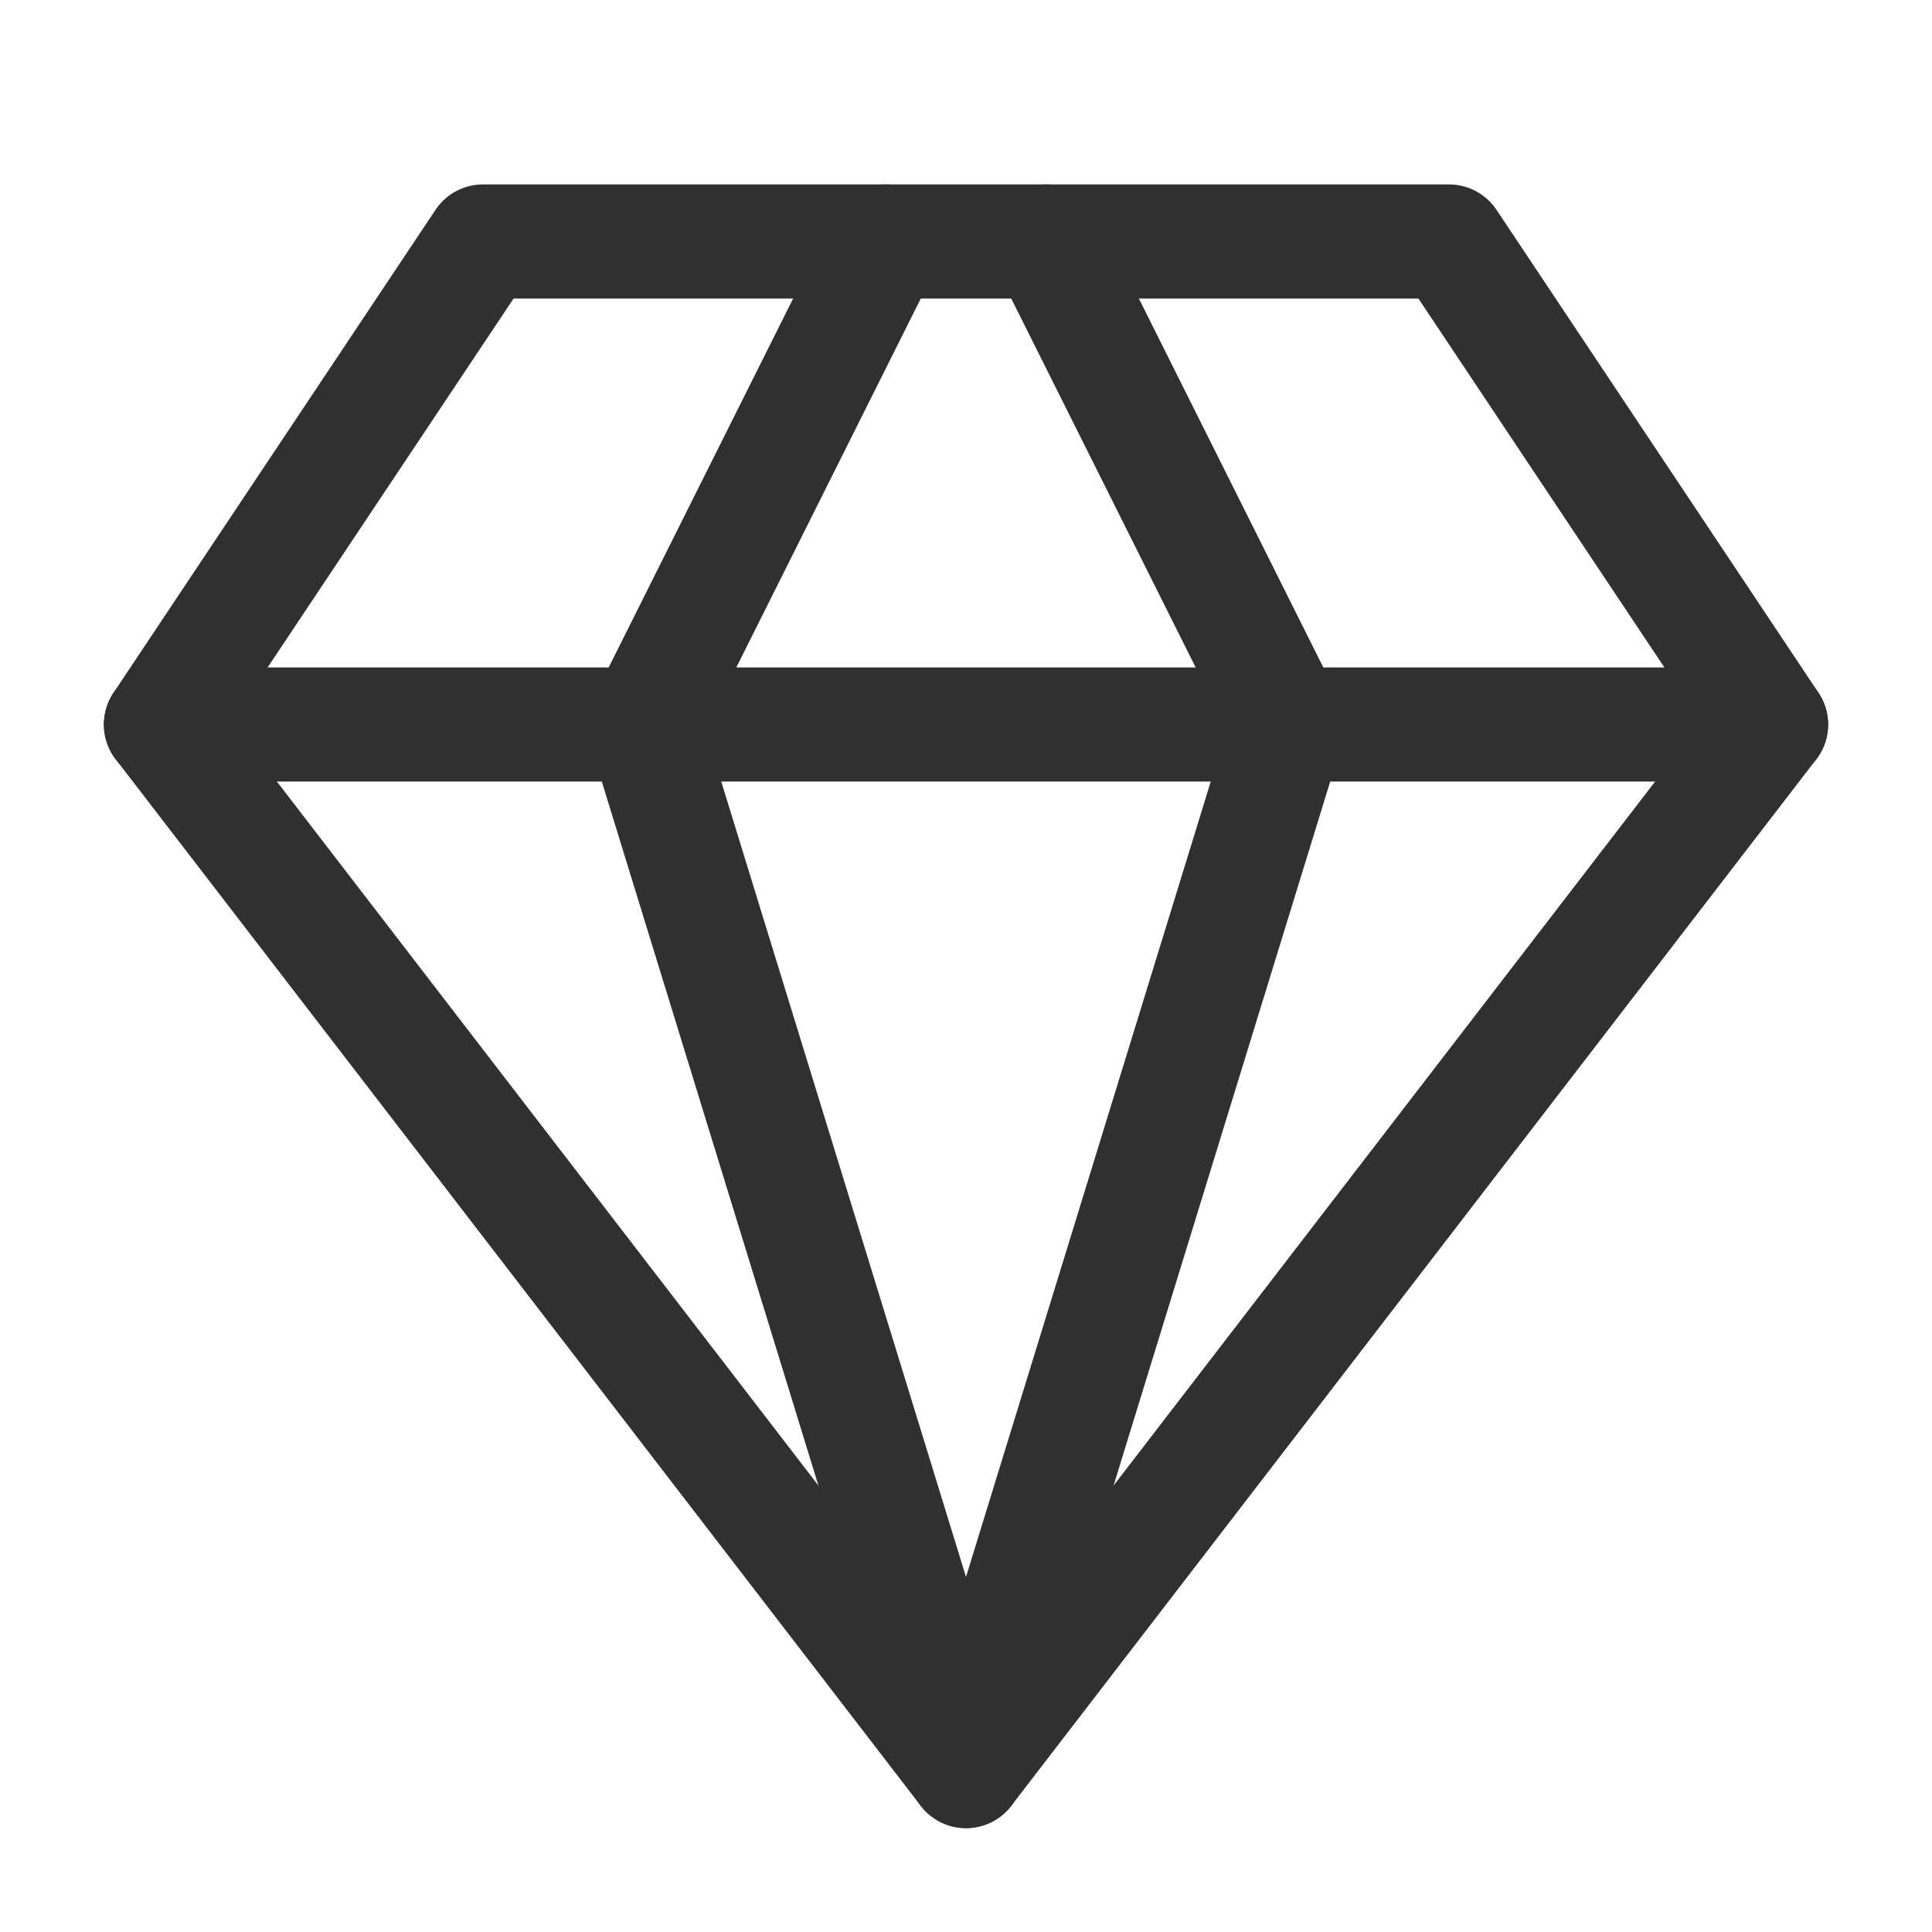
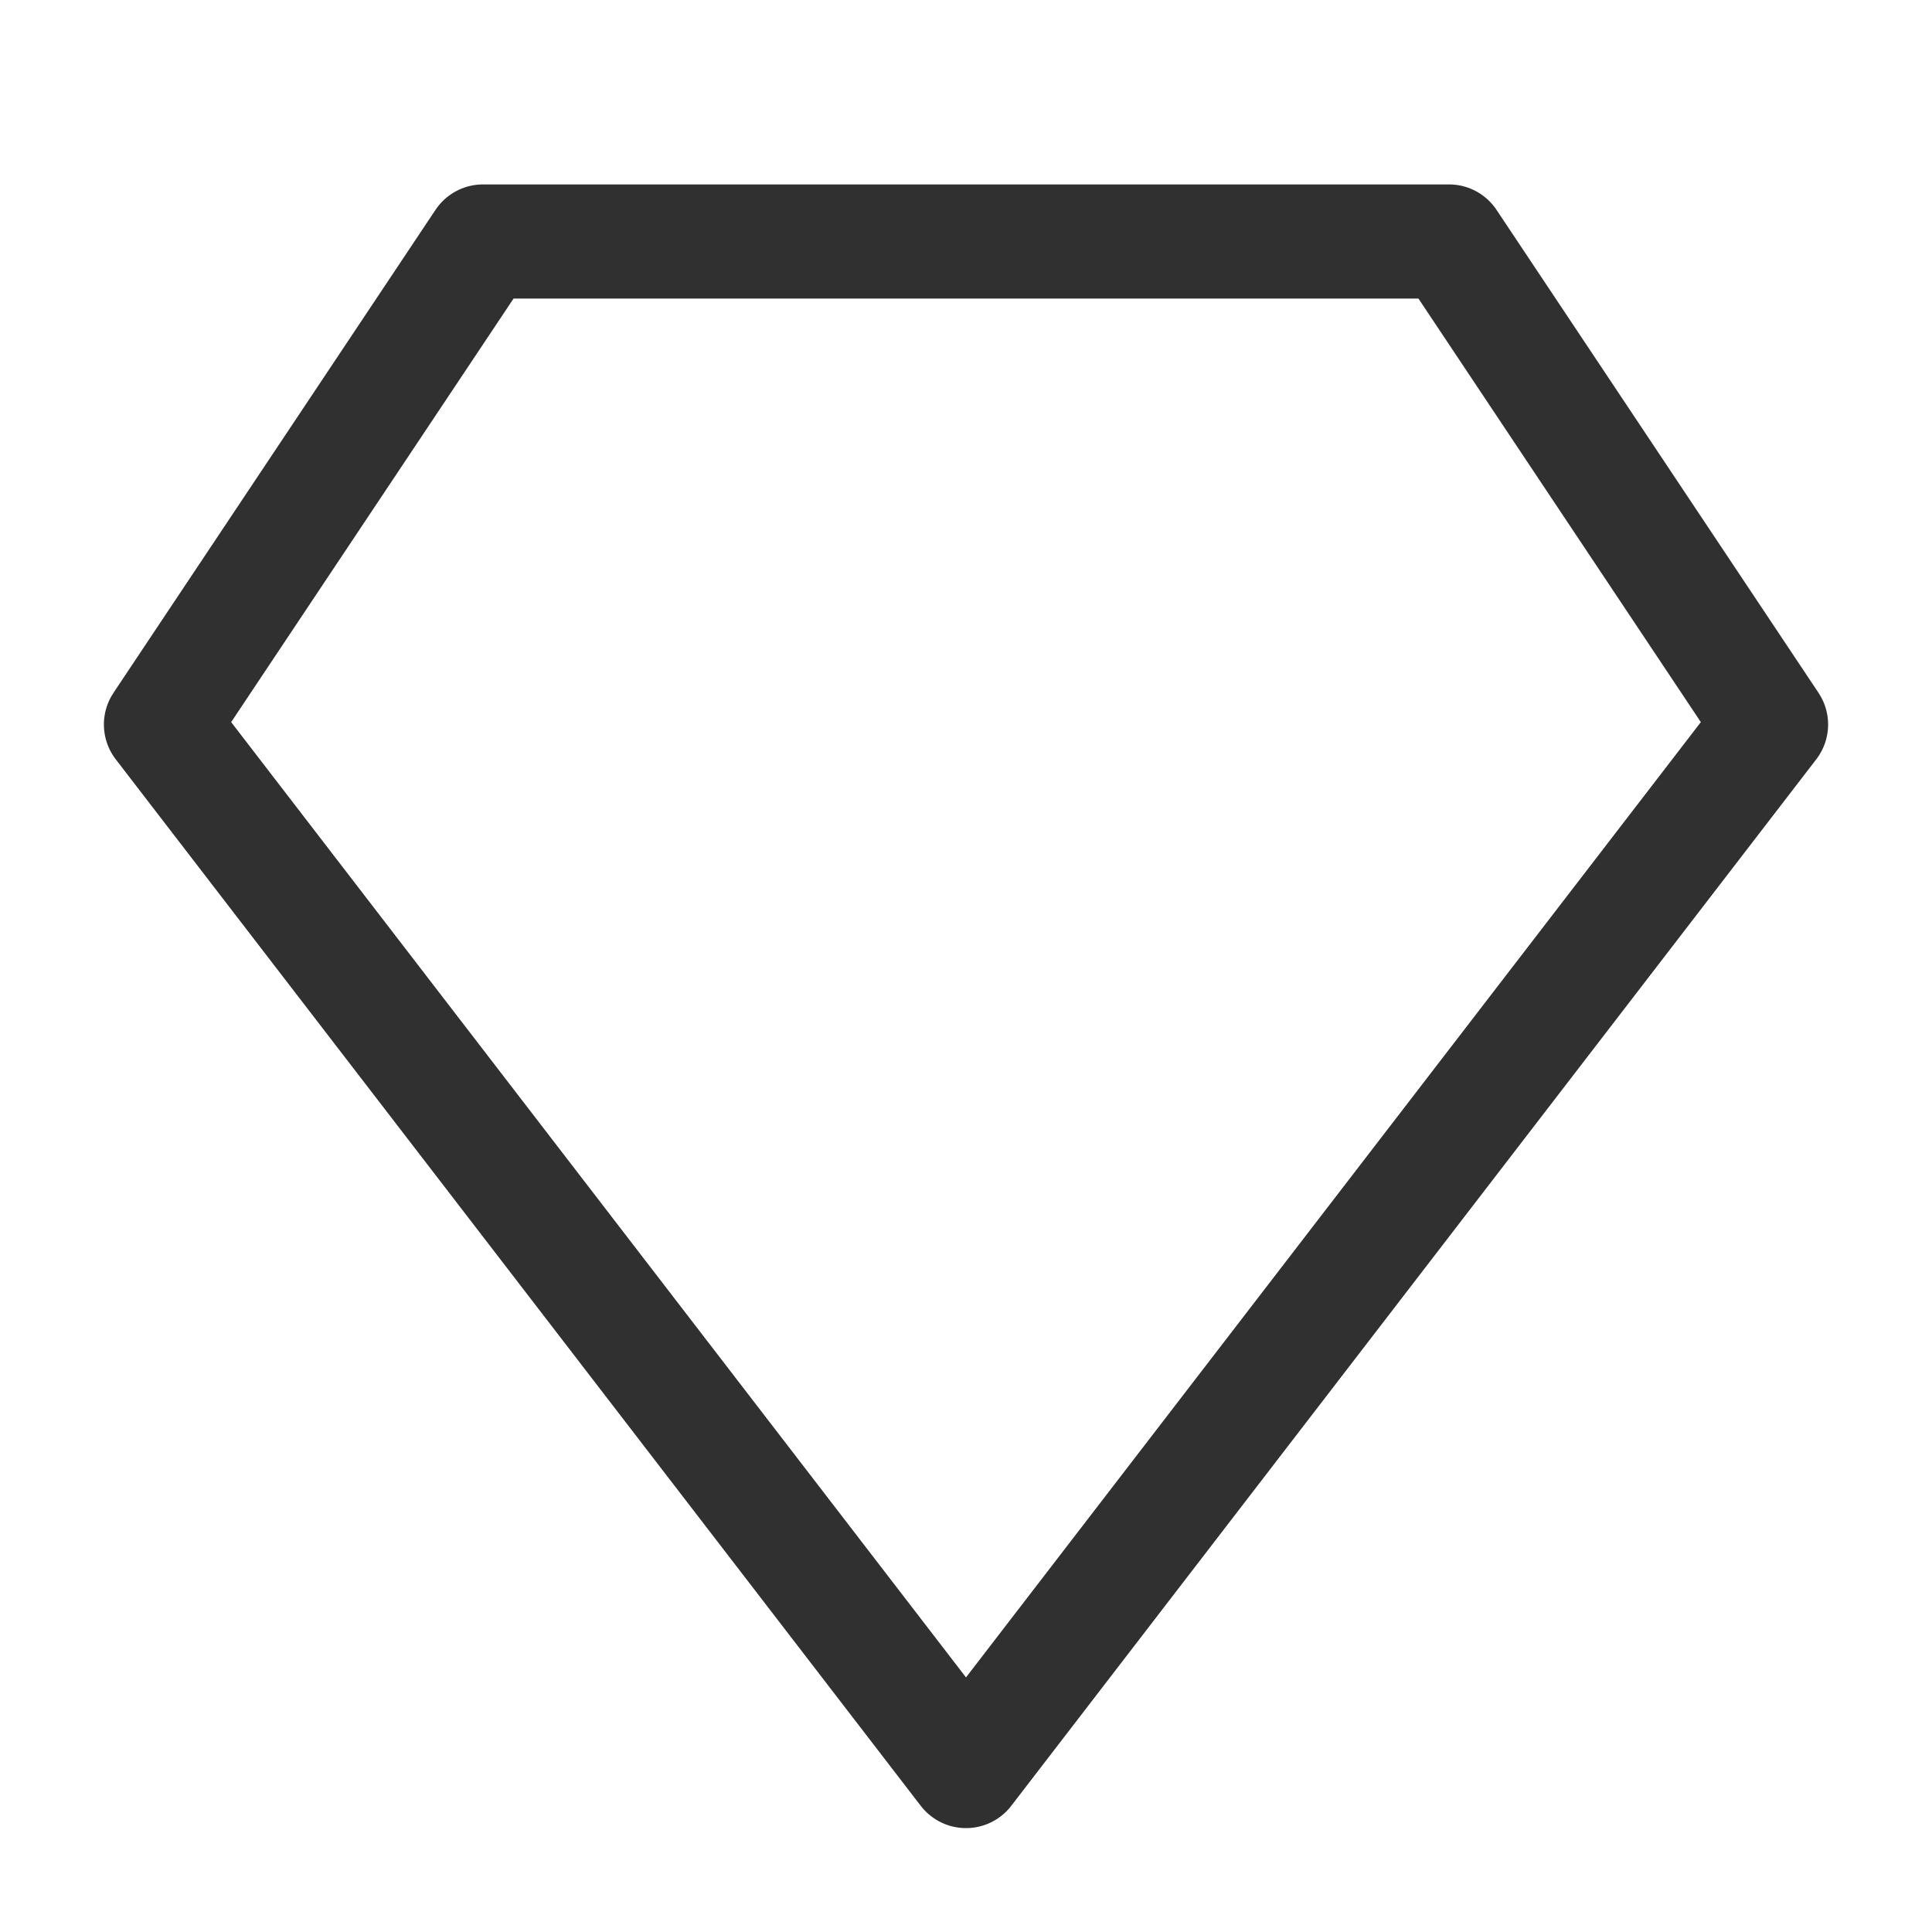
<svg xmlns="http://www.w3.org/2000/svg" width="22" height="22" viewBox="0 0 22 22" fill="none">
  <path d="M5.5 2.75H16.5L20.167 8.25L11 20.167L1.833 8.25L5.5 2.75Z" stroke="#303030" stroke-width="1.3" stroke-linecap="round" stroke-linejoin="round" />
-   <path d="M10.083 2.75L7.333 8.25L11 20.167L14.667 8.25L11.917 2.75" stroke="#303030" stroke-width="1.3" stroke-linecap="round" stroke-linejoin="round" />
-   <path d="M1.833 8.25H20.167" stroke="#303030" stroke-width="1.3" stroke-linecap="round" stroke-linejoin="round" />
</svg>